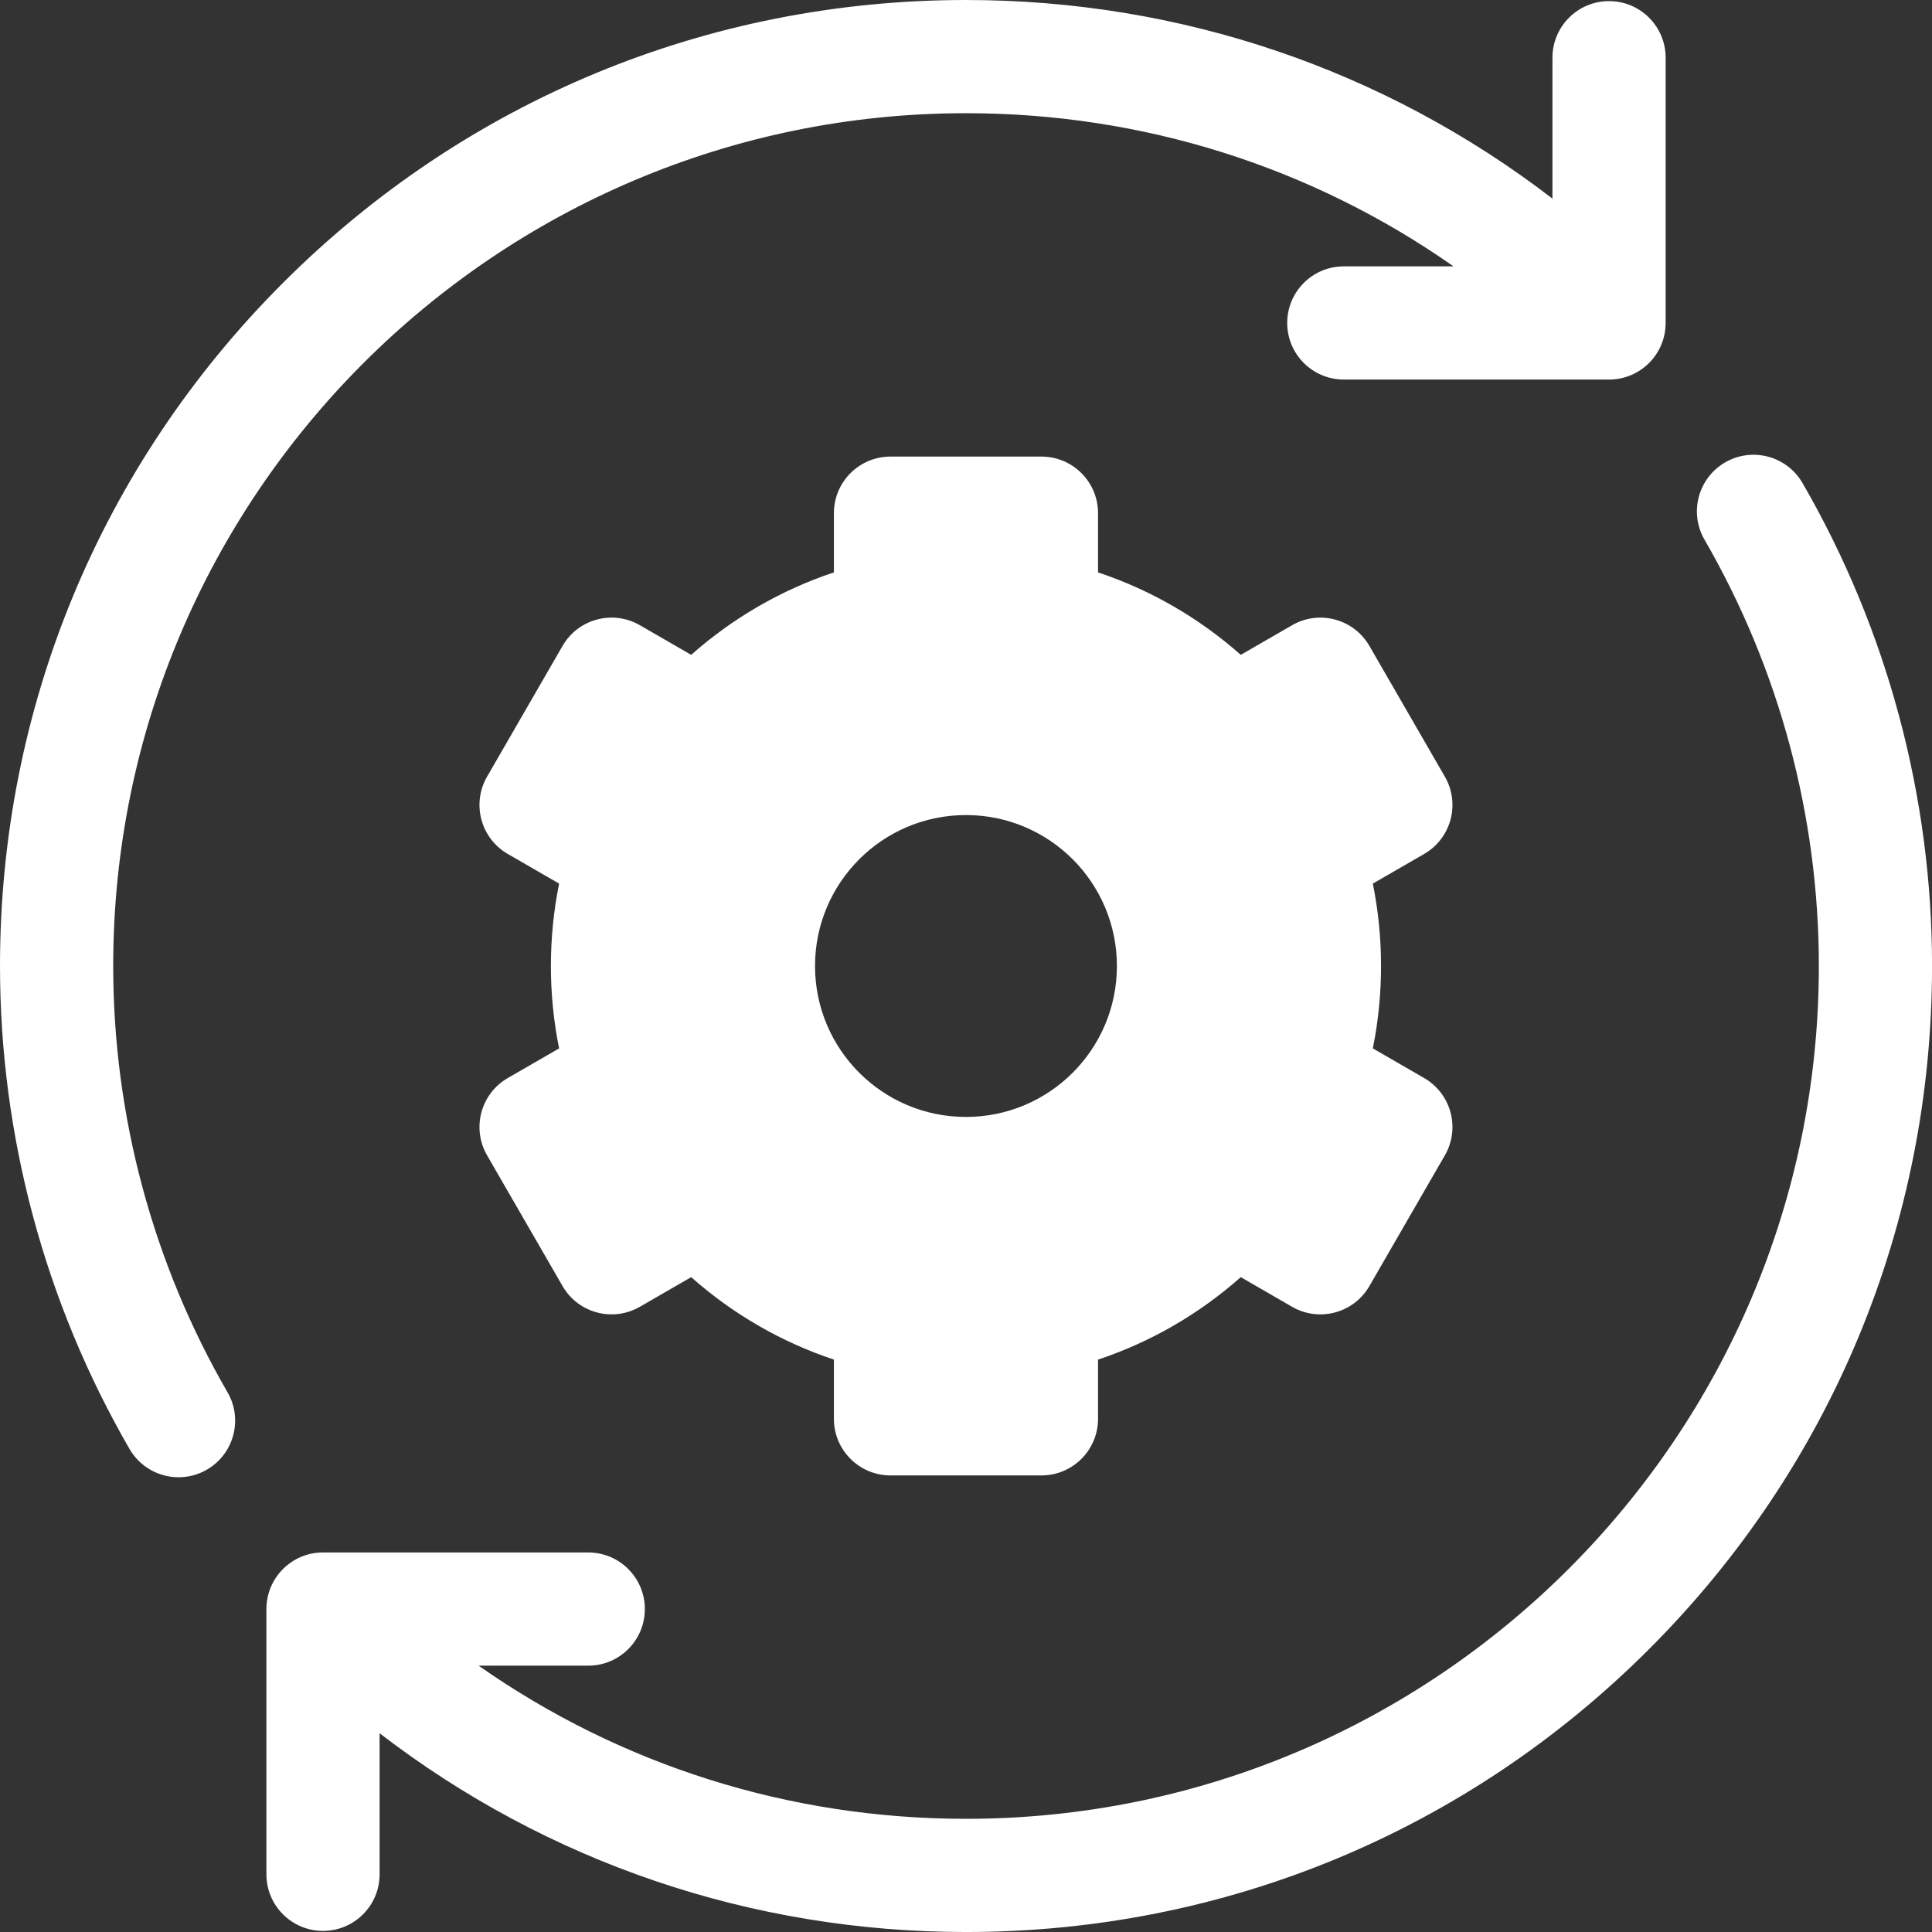
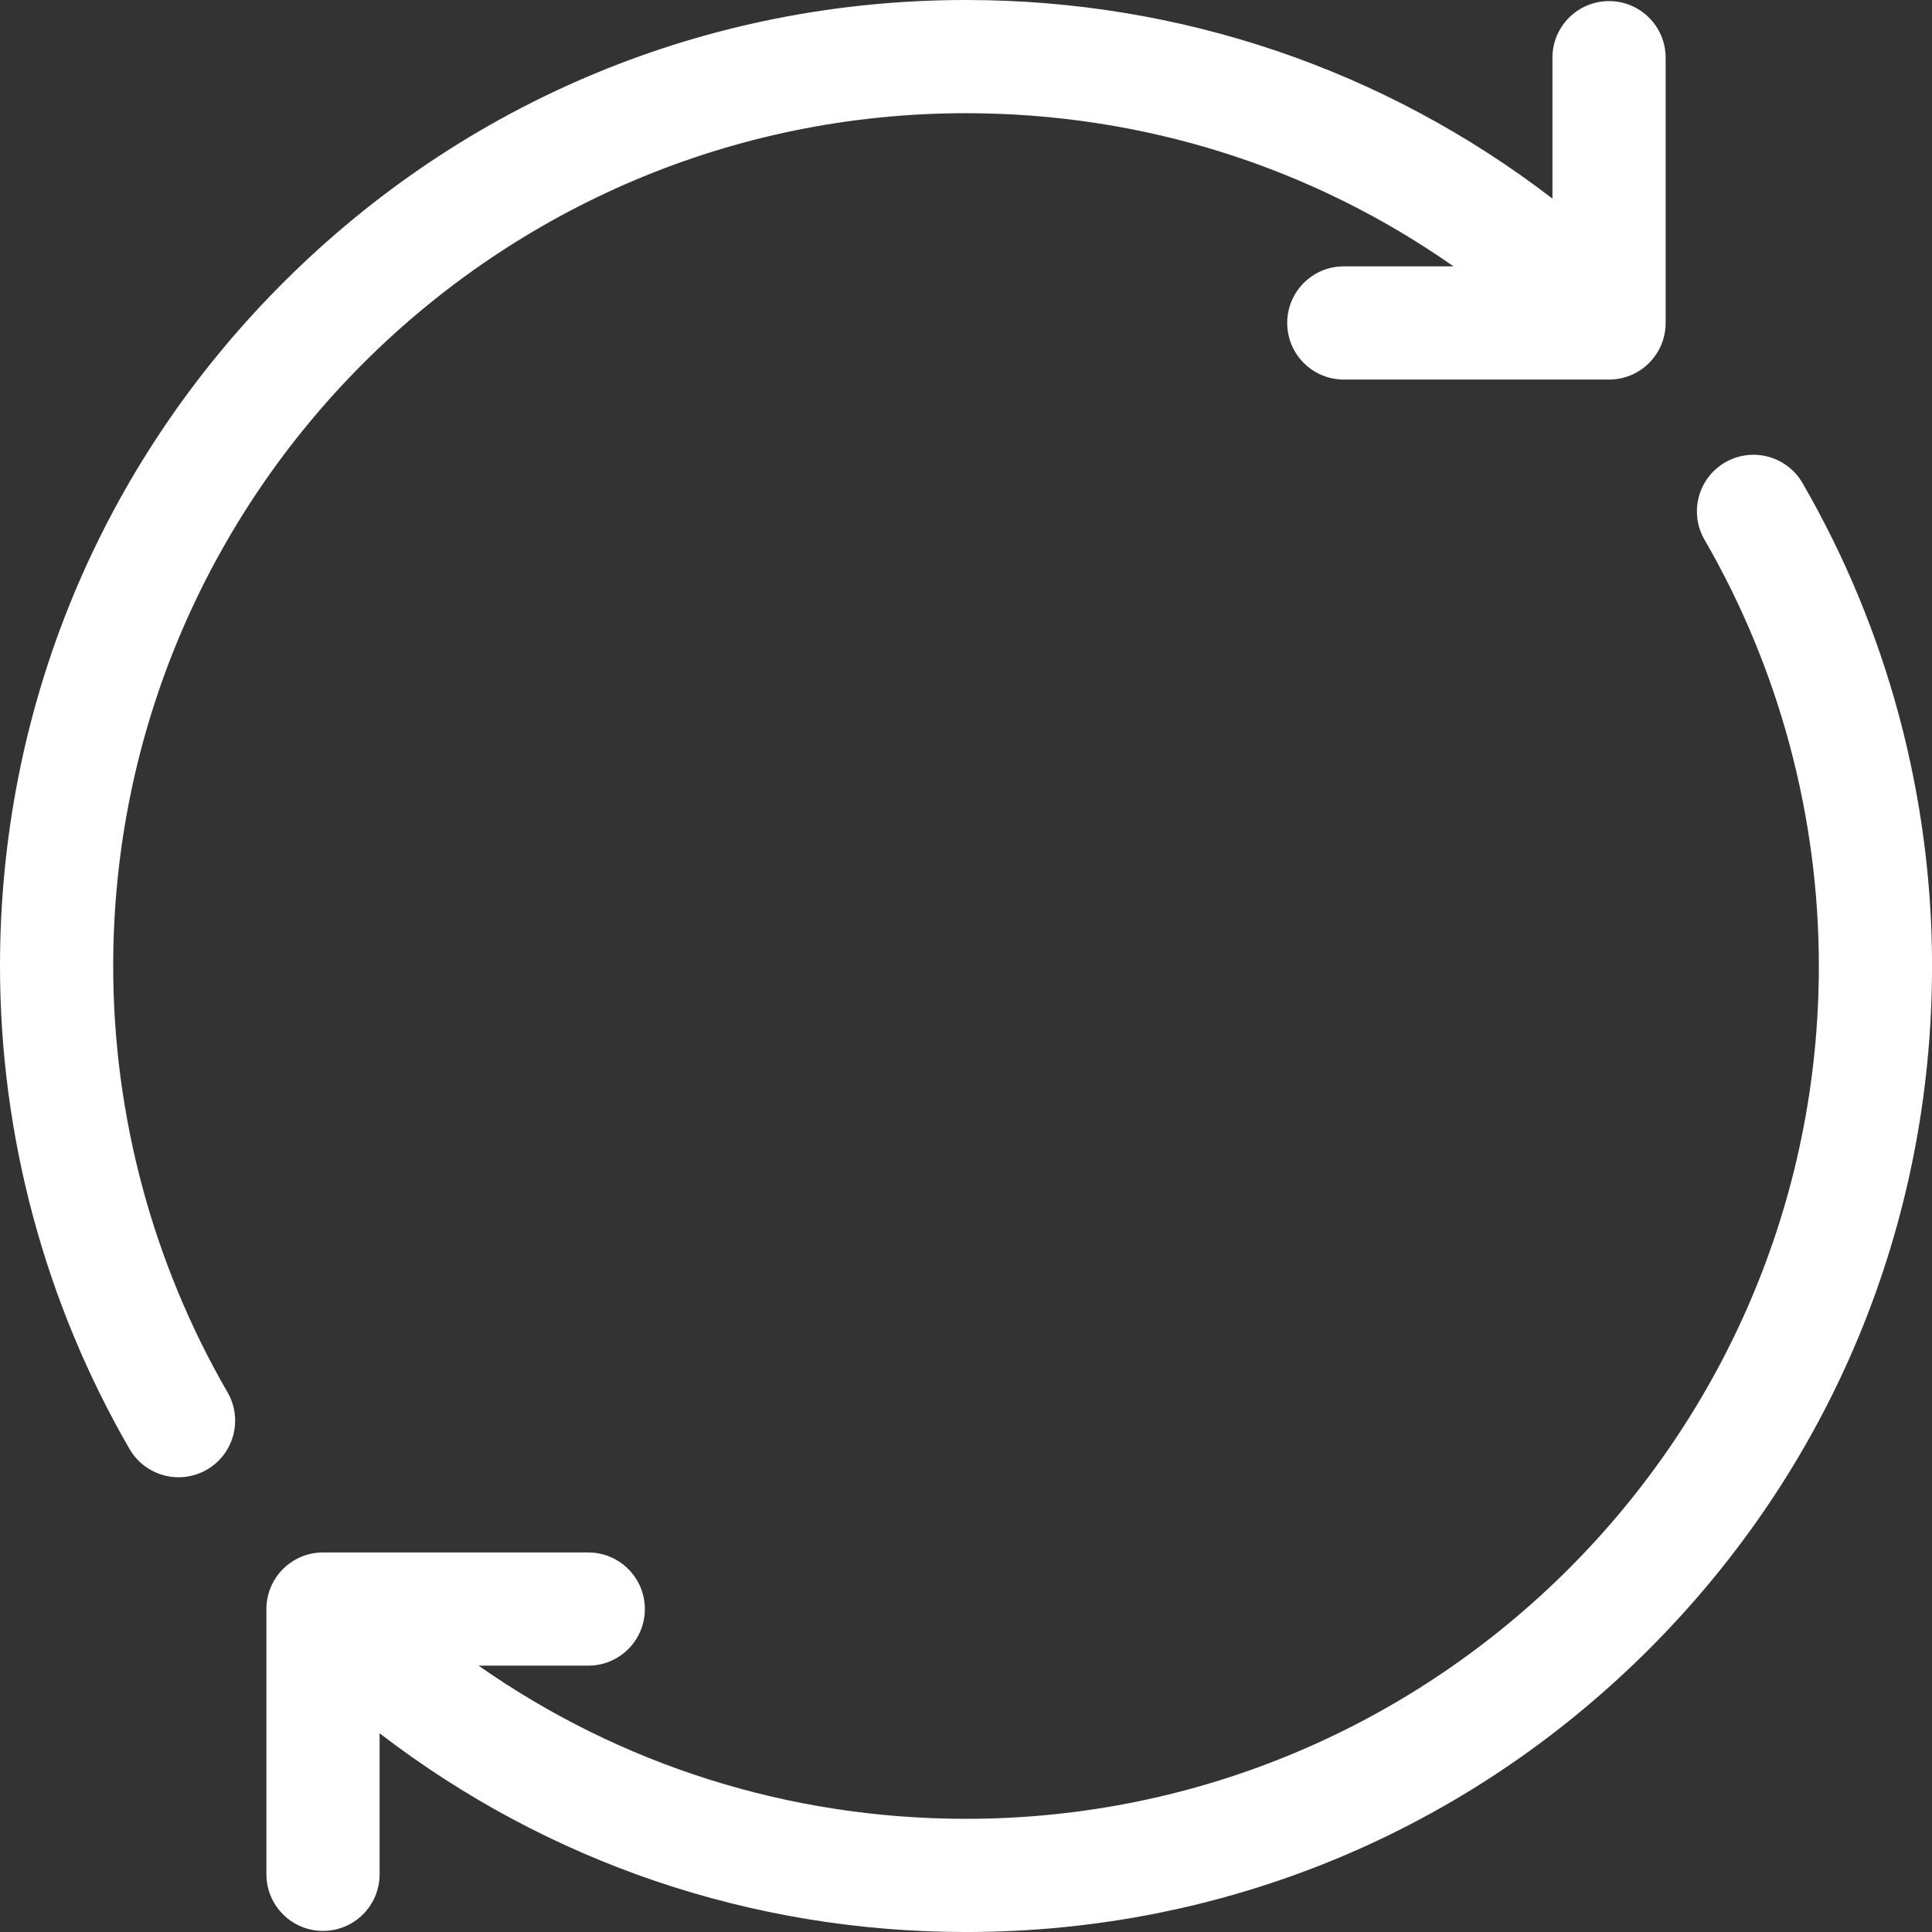
<svg xmlns="http://www.w3.org/2000/svg" width="120" height="120" viewBox="0 0 120 120" fill="none">
  <rect x="0" y="0" width="120" height="120" fill="#333333" stroke="none" />
  <path d="M7.031 60C7.031 30.793 30.793 7.031 60 7.031C70.984 7.031 81.46 10.362 90.28 16.544H83.466C81.525 16.544 79.951 18.118 79.951 20.059C79.951 22.001 81.525 23.575 83.466 23.575H99.941C101.882 23.575 103.456 22.001 103.456 20.059V3.585C103.456 1.643 101.882 0.069 99.941 0.069C97.999 0.069 96.425 1.643 96.425 3.585V12.336C86.013 4.336 73.338 0 60 0C43.973 0 28.906 6.241 17.573 17.573C6.241 28.906 0 43.974 0 60C0 70.528 2.782 80.902 8.046 90C8.698 91.126 9.878 91.755 11.092 91.755C11.69 91.755 12.296 91.603 12.85 91.282C14.53 90.309 15.104 88.159 14.132 86.478C9.487 78.45 7.031 69.293 7.031 60Z" fill="white" />
  <path d="M111.957 30.002C110.984 28.321 108.833 27.747 107.153 28.719C105.473 29.692 104.899 31.843 105.871 33.523C110.516 41.551 112.972 50.707 112.972 60.001C112.972 89.208 89.21 112.97 60.003 112.97C49.02 112.97 38.546 109.638 29.727 103.457H36.537C38.478 103.457 40.053 101.883 40.053 99.942C40.053 98 38.478 96.426 36.537 96.426H20.062C18.121 96.426 16.547 98 16.547 99.942V116.416C16.547 118.358 18.121 119.932 20.062 119.932C22.004 119.932 23.578 118.358 23.578 116.416V107.656C33.99 115.659 46.663 120.001 60.003 120.001C76.03 120.001 91.097 113.76 102.43 102.428C113.762 91.095 120.003 76.028 120.003 60.001C120.003 49.472 117.221 39.099 111.957 30.002Z" fill="white" />
-   <path d="M90.095 50.907C90.336 50.006 90.21 49.047 89.743 48.239L85.056 40.12C84.085 38.439 81.935 37.863 80.254 38.834L77.066 40.674C74.475 38.379 71.474 36.644 68.201 35.552V31.875C68.201 29.933 66.627 28.359 64.686 28.359H55.311C53.369 28.359 51.795 29.933 51.795 31.875V35.551C48.522 36.644 45.521 38.378 42.93 40.674L39.743 38.833C38.061 37.862 35.911 38.438 34.94 40.12L30.253 48.239C29.282 49.92 29.858 52.071 31.54 53.041L34.727 54.882C34.388 56.56 34.217 58.273 34.217 60C34.217 61.727 34.387 63.44 34.727 65.118L31.54 66.958C29.858 67.929 29.282 70.079 30.253 71.76L34.94 79.879C35.911 81.561 38.061 82.137 39.743 81.166L42.93 79.326C45.521 81.622 48.522 83.356 51.795 84.448V88.125C51.795 90.067 53.369 91.641 55.311 91.641H64.686C66.627 91.641 68.201 90.067 68.201 88.125V84.449C71.474 83.356 74.475 81.622 77.066 79.326L80.254 81.167C81.935 82.138 84.085 81.561 85.056 79.88L89.743 71.761C90.21 70.954 90.336 69.994 90.095 69.093C89.853 68.193 89.264 67.425 88.457 66.959L85.269 65.118C85.608 63.44 85.779 61.727 85.779 60C85.779 58.273 85.608 56.56 85.269 54.882L88.457 53.041C89.264 52.575 89.853 51.807 90.095 50.907ZM59.998 69.375C54.82 69.375 50.623 65.178 50.623 60C50.623 54.822 54.82 50.625 59.998 50.625C65.175 50.625 69.373 54.822 69.373 60C69.373 65.178 65.175 69.375 59.998 69.375Z" fill="white" />
</svg>